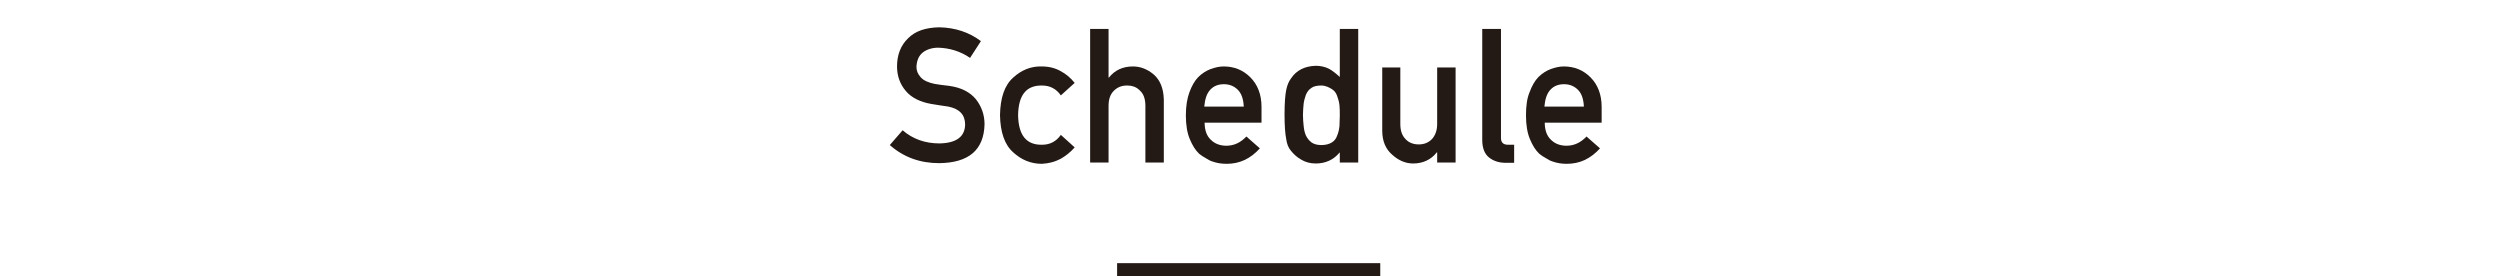
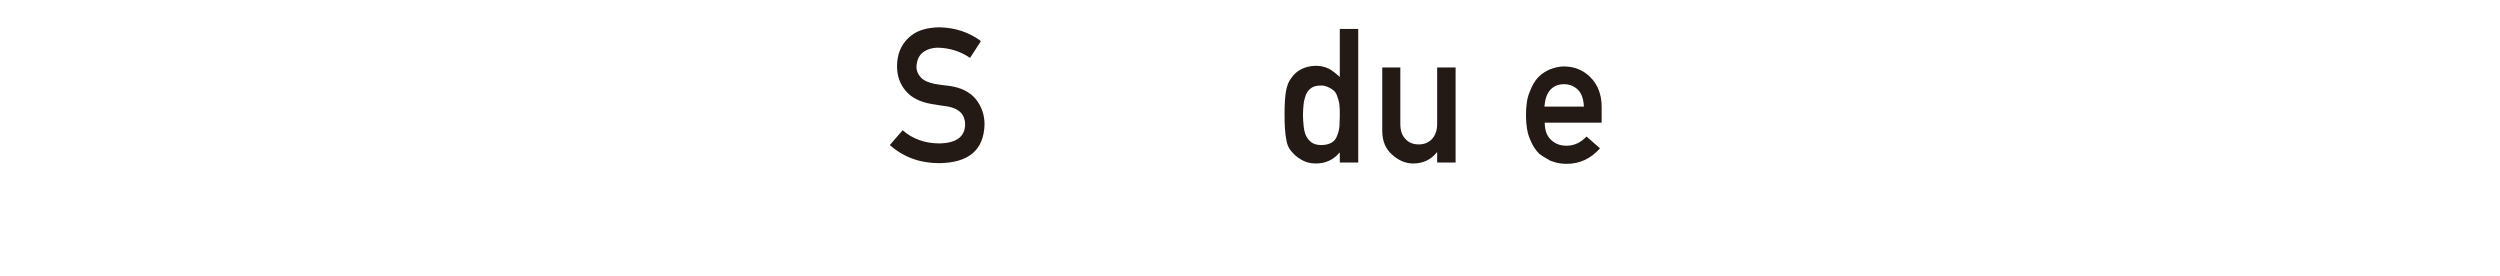
<svg xmlns="http://www.w3.org/2000/svg" version="1.1" id="圖層_1" x="0px" y="0px" viewBox="0 0 760 84" style="enable-background:new 0 0 760 84;" xml:space="preserve">
  <style type="text/css">
	.st0{enable-background:new    ;}
	.st1{fill:#231915;}
</style>
  <g class="st0">
    <path class="st1" d="M274.4,39.6c3.1,2.7,6.9,4,11.2,4c5.1-0.1,7.7-2,7.8-5.7c0-3-1.7-4.8-5.1-5.5c-1.6-0.2-3.3-0.5-5.2-0.8   c-3.4-0.6-6-1.9-7.7-3.9c-1.8-2.1-2.7-4.6-2.7-7.5c0-3.5,1.1-6.4,3.4-8.6c2.2-2.2,5.3-3.2,9.4-3.3c4.9,0.1,9.1,1.5,12.7,4.2   l-3.3,5.1c-2.9-2-6.2-3-9.7-3.1c-1.8,0-3.4,0.5-4.6,1.4c-1.3,1-1.9,2.5-2,4.4c0,1.2,0.4,2.2,1.3,3.2c0.9,1,2.3,1.6,4.2,2   c1.1,0.2,2.6,0.4,4.4,0.6c3.7,0.5,6.4,1.9,8.2,4.1c1.7,2.2,2.6,4.7,2.6,7.6c-0.2,7.8-4.8,11.7-13.8,11.8c-5.8,0-10.8-1.8-15-5.5   L274.4,39.6z" />
-     <path class="st1" d="M326.7,44.8c-1.2,1.4-2.7,2.6-4.3,3.5c-1.7,0.9-3.6,1.4-5.7,1.5c-3.3,0-6.2-1.2-8.7-3.5   c-2.6-2.3-3.9-6.1-4-11.3c0.1-5.3,1.4-9.1,4-11.4c2.5-2.3,5.4-3.5,8.7-3.4c2.2,0,4.1,0.5,5.7,1.4c1.7,0.9,3.1,2.1,4.3,3.6l-4.2,3.8   c-1.4-2-3.3-3-5.7-3c-4.8-0.1-7.2,2.9-7.3,9c0.1,6.1,2.5,9.1,7.3,9c2.4,0,4.3-1,5.7-3L326.7,44.8z" />
-     <path class="st1" d="M331.4,8.8h5.6v14.8h0.1c1.8-2.3,4.3-3.4,7.3-3.4c2.3,0,4.4,0.8,6.4,2.5c1.9,1.7,2.9,4.2,3,7.5v19.2h-5.6V32.2   c0-2-0.5-3.6-1.6-4.6c-1-1.1-2.3-1.6-4-1.6c-1.6,0-2.9,0.5-4,1.6c-1.1,1.1-1.6,2.6-1.6,4.6v17.2h-5.6V8.8z" />
-     <path class="st1" d="M366.2,37.2c0,2.3,0.6,4.1,1.9,5.3c1.2,1.2,2.8,1.8,4.7,1.8c2.3,0,4.3-0.9,6.1-2.8l4.1,3.6   c-2.9,3.2-6.2,4.7-10.1,4.7c-1.5,0-2.9-0.2-4.3-0.7c-0.7-0.2-1.4-0.6-2-1c-0.7-0.4-1.4-0.8-2-1.3c-1.2-1.1-2.1-2.6-2.9-4.5   c-0.8-1.9-1.2-4.3-1.2-7.2c0-2.9,0.4-5.2,1.1-7.1c0.7-1.9,1.6-3.5,2.7-4.6c1.1-1.1,2.4-1.9,3.7-2.4c1.4-0.5,2.7-0.8,4-0.8   c3.2,0,5.9,1.1,8.1,3.3c2.2,2.2,3.4,5.2,3.4,9v4.8H366.2z M378.1,32.4c-0.1-2.3-0.7-4-1.8-5.1c-1.1-1.1-2.5-1.7-4.2-1.7   c-1.7,0-3.1,0.5-4.2,1.7c-1.1,1.2-1.6,2.9-1.8,5.1H378.1z" />
    <path class="st1" d="M407.2,46.4c-1.8,2.2-4.3,3.3-7.2,3.3c-1.7,0-3.1-0.4-4.3-1.1c-1.3-0.7-2.3-1.6-3.2-2.7   c-0.8-0.9-1.3-2.1-1.5-3.7c-0.3-1.5-0.5-3.9-0.5-7.4c0-3.5,0.2-5.9,0.5-7.4c0.3-1.5,0.8-2.7,1.5-3.6c1.6-2.4,4.1-3.7,7.5-3.8   c1.4,0,2.8,0.3,4,0.9c1.1,0.6,2.2,1.5,3.3,2.5V8.8h5.6v40.6h-5.6V46.4z M401.7,26c-1.3,0-2.3,0.2-3,0.7c-0.8,0.5-1.3,1.2-1.7,2.1   c-0.3,0.9-0.6,1.8-0.7,2.8c-0.1,1.1-0.2,2.2-0.2,3.4c0,1.1,0.1,2.2,0.2,3.2c0.1,1.1,0.3,2.1,0.7,3c0.4,0.8,0.9,1.5,1.7,2.1   c0.7,0.5,1.7,0.8,3,0.8c1.3,0,2.4-0.3,3.2-0.8c0.8-0.5,1.3-1.2,1.6-2.1c0.4-0.9,0.6-1.9,0.7-2.9c0-1.1,0.1-2.1,0.1-3.1   c0-1.1,0-2.2-0.1-3.2c-0.1-1-0.4-2-0.7-2.8c-0.3-0.9-0.8-1.6-1.6-2.1S403,26,401.7,26z" />
    <path class="st1" d="M420.1,20.5h5.6v17.2c0,2,0.5,3.5,1.6,4.6c1,1.1,2.4,1.6,4,1.6s2.9-0.5,4-1.6c1-1.1,1.6-2.6,1.6-4.6V20.5h5.6   v28.9h-5.6v-3.1h-0.1c-1.8,2.3-4.3,3.4-7.2,3.4c-2.3,0-4.4-0.9-6.3-2.6c-2-1.7-3.1-4.1-3.1-7.4V20.5z" />
-     <path class="st1" d="M450.7,8.8h5.6V42c0,1.3,0.7,2,2.1,2h1.9v5.5h-2.5c-2,0-3.7-0.5-5.1-1.6c-1.4-1.1-2.1-2.9-2.1-5.4V8.8z" />
    <path class="st1" d="M469.6,37.2c0,2.3,0.6,4.1,1.9,5.3c1.2,1.2,2.8,1.8,4.7,1.8c2.3,0,4.3-0.9,6.1-2.8l4.1,3.6   c-2.9,3.2-6.2,4.7-10.1,4.7c-1.5,0-2.9-0.2-4.3-0.7c-0.7-0.2-1.4-0.6-2-1c-0.7-0.4-1.4-0.8-2-1.3c-1.2-1.1-2.1-2.6-2.9-4.5   c-0.8-1.9-1.2-4.3-1.2-7.2c0-2.9,0.3-5.2,1.1-7.1c0.7-1.9,1.6-3.5,2.7-4.6c1.1-1.1,2.4-1.9,3.7-2.4c1.4-0.5,2.7-0.8,4-0.8   c3.2,0,5.9,1.1,8.1,3.3c2.2,2.2,3.4,5.2,3.4,9v4.8H469.6z M481.5,32.4c-0.1-2.3-0.7-4-1.8-5.1c-1.1-1.1-2.5-1.7-4.2-1.7   c-1.7,0-3.1,0.5-4.2,1.7c-1.1,1.2-1.6,2.9-1.8,5.1H481.5z" />
  </g>
-   <rect x="339.6" y="80" class="st1" width="80" height="4" />
</svg>